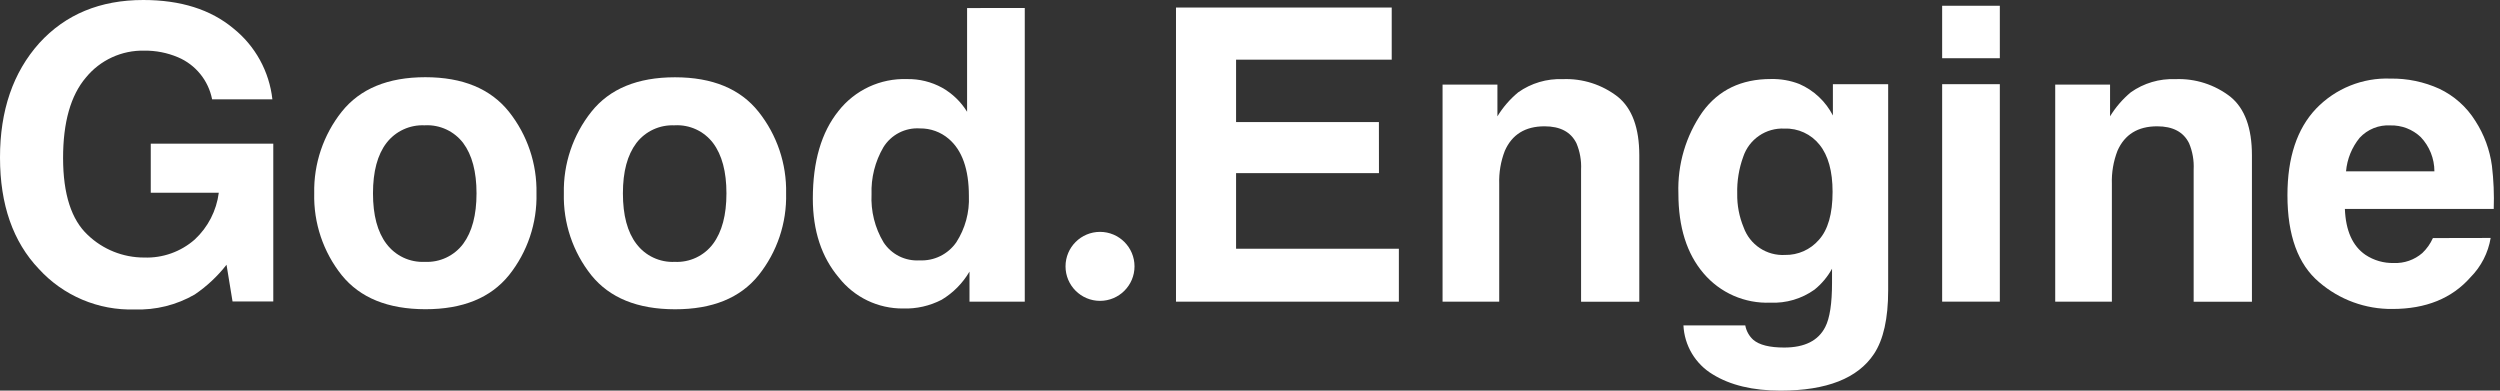
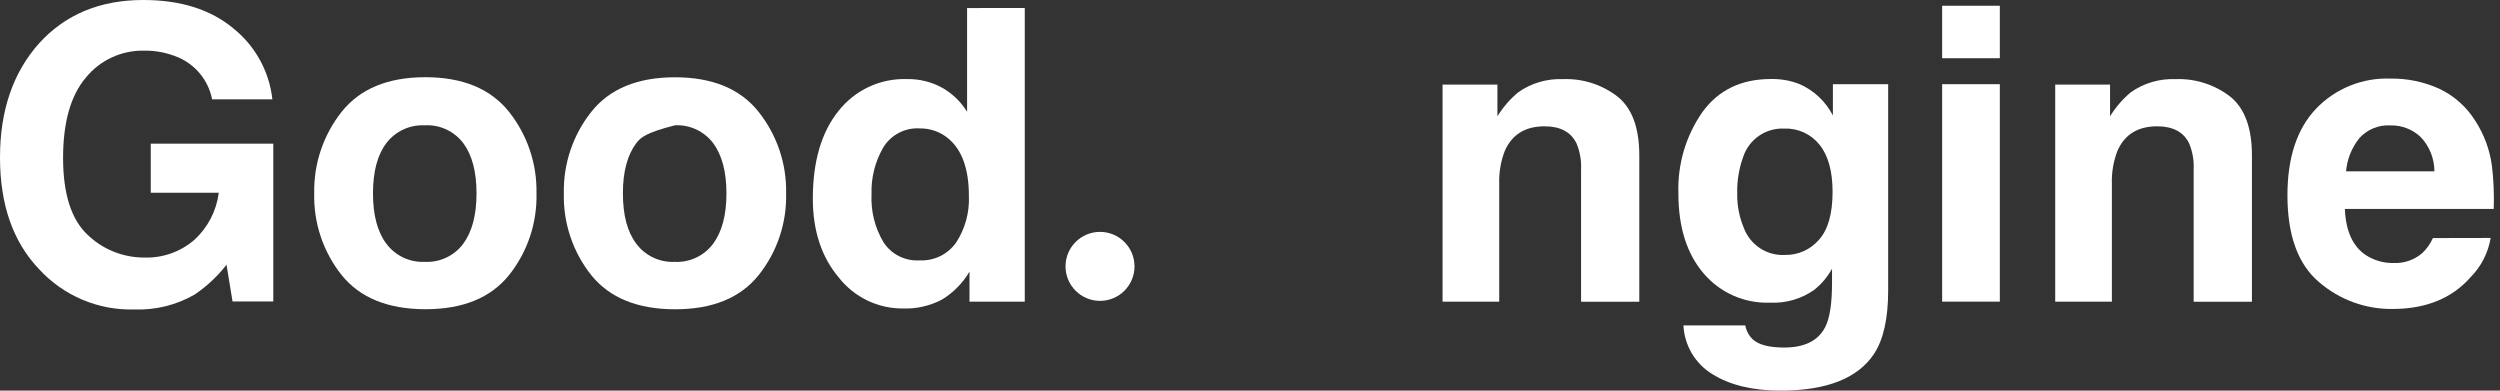
<svg xmlns="http://www.w3.org/2000/svg" width="128" height="20" viewBox="0 0 128 20" fill="none">
  <rect x="0" y="0" width="128" height="20" fill="#333333" stroke="none" />
  <path d="M56.321 15.404C57.296 15.404 58.087 14.613 58.087 13.638C58.087 12.663 57.296 11.872 56.321 11.872C55.345 11.872 54.555 12.663 54.555 13.638C54.555 14.613 55.345 15.404 56.321 15.404Z" fill="white" />
  <path d="M9.971 15.078C9.038 15.617 7.972 15.882 6.894 15.844C5.976 15.873 5.062 15.702 4.216 15.344C3.369 14.986 2.61 14.449 1.991 13.771C0.666 12.38 0.002 10.48 4.68972e-06 8.07C-0.002 5.66 0.669 3.705 2.012 2.206C3.353 0.735 5.128 0 7.334 0C9.248 0 10.786 0.485 11.949 1.455C12.504 1.899 12.966 2.449 13.309 3.072C13.651 3.695 13.868 4.379 13.946 5.085H10.86C10.767 4.611 10.56 4.166 10.255 3.791C9.95 3.415 9.558 3.12 9.113 2.932C8.567 2.701 7.979 2.586 7.387 2.593C6.817 2.58 6.252 2.697 5.734 2.936C5.216 3.174 4.76 3.527 4.399 3.969C3.618 4.886 3.228 6.263 3.23 8.1C3.232 9.938 3.654 11.249 4.495 12.032C5.271 12.774 6.304 13.187 7.377 13.186C8.328 13.221 9.256 12.891 9.971 12.263C10.649 11.634 11.084 10.787 11.202 9.869H7.719V7.356H13.992V15.435H11.906L11.598 13.555C11.139 14.144 10.589 14.658 9.971 15.078Z" fill="white" />
  <path d="M26.059 5.722C27.001 6.908 27.499 8.386 27.468 9.9C27.506 11.419 27.007 12.903 26.059 14.09C25.118 15.253 23.69 15.834 21.776 15.832C19.863 15.829 18.436 15.249 17.497 14.09C16.549 12.902 16.05 11.417 16.088 9.897C16.057 8.383 16.555 6.905 17.497 5.719C18.438 4.542 19.865 3.953 21.776 3.953C23.688 3.953 25.116 4.543 26.059 5.722ZM21.752 6.417C21.375 6.397 21 6.469 20.657 6.627C20.315 6.784 20.016 7.023 19.786 7.322C19.326 7.925 19.097 8.784 19.097 9.9C19.097 11.016 19.326 11.877 19.786 12.484C20.014 12.787 20.312 13.029 20.654 13.19C20.997 13.351 21.374 13.425 21.752 13.407C22.13 13.425 22.506 13.351 22.848 13.19C23.19 13.029 23.488 12.787 23.715 12.484C24.17 11.869 24.398 11.008 24.398 9.9C24.398 8.792 24.17 7.933 23.715 7.322C23.488 7.025 23.192 6.787 22.854 6.629C22.515 6.471 22.144 6.398 21.77 6.414L21.752 6.417Z" fill="white" />
-   <path d="M38.837 5.722C39.781 6.908 40.281 8.386 40.249 9.9C40.287 11.421 39.787 12.906 38.837 14.094C37.9 15.257 36.473 15.837 34.558 15.835C32.642 15.833 31.216 15.252 30.278 14.094C29.33 12.905 28.831 11.42 28.869 9.9C28.837 8.386 29.335 6.908 30.278 5.722C31.216 4.545 32.642 3.957 34.558 3.957C36.473 3.957 37.9 4.545 38.837 5.722ZM34.548 6.418C34.172 6.398 33.796 6.47 33.454 6.627C33.111 6.785 32.812 7.023 32.583 7.322C32.121 7.938 31.893 8.784 31.893 9.9C31.893 11.017 32.121 11.879 32.583 12.485C32.81 12.787 33.108 13.03 33.451 13.19C33.794 13.351 34.17 13.426 34.548 13.408C34.926 13.426 35.302 13.351 35.643 13.19C35.985 13.029 36.282 12.787 36.508 12.485C36.966 11.869 37.194 11.008 37.194 9.9C37.194 8.793 36.966 7.933 36.508 7.322C36.28 7.023 35.983 6.784 35.641 6.625C35.299 6.467 34.924 6.395 34.548 6.415V6.418Z" fill="white" />
+   <path d="M38.837 5.722C39.781 6.908 40.281 8.386 40.249 9.9C40.287 11.421 39.787 12.906 38.837 14.094C37.9 15.257 36.473 15.837 34.558 15.835C32.642 15.833 31.216 15.252 30.278 14.094C29.33 12.905 28.831 11.42 28.869 9.9C28.837 8.386 29.335 6.908 30.278 5.722C31.216 4.545 32.642 3.957 34.558 3.957C36.473 3.957 37.9 4.545 38.837 5.722ZM34.548 6.418C33.111 6.785 32.812 7.023 32.583 7.322C32.121 7.938 31.893 8.784 31.893 9.9C31.893 11.017 32.121 11.879 32.583 12.485C32.81 12.787 33.108 13.03 33.451 13.19C33.794 13.351 34.17 13.426 34.548 13.408C34.926 13.426 35.302 13.351 35.643 13.19C35.985 13.029 36.282 12.787 36.508 12.485C36.966 11.869 37.194 11.008 37.194 9.9C37.194 8.793 36.966 7.933 36.508 7.322C36.28 7.023 35.983 6.784 35.641 6.625C35.299 6.467 34.924 6.395 34.548 6.415V6.418Z" fill="white" />
  <path d="M52.468 0.409V15.444H49.638V13.906C49.292 14.498 48.803 14.993 48.216 15.346C47.605 15.663 46.923 15.818 46.235 15.795C45.604 15.8 44.98 15.66 44.411 15.387C43.842 15.113 43.343 14.713 42.952 14.217C42.062 13.164 41.617 11.815 41.617 10.168C41.617 8.267 42.055 6.771 42.931 5.682C43.346 5.153 43.881 4.729 44.49 4.445C45.1 4.162 45.769 4.026 46.441 4.049C47.069 4.037 47.688 4.19 48.238 4.492C48.761 4.787 49.2 5.211 49.515 5.722V0.412L52.468 0.409ZM44.623 9.946C44.58 10.81 44.794 11.666 45.238 12.408C45.436 12.711 45.712 12.957 46.036 13.119C46.361 13.281 46.722 13.354 47.084 13.331C47.45 13.349 47.814 13.274 48.142 13.112C48.47 12.951 48.752 12.708 48.961 12.408C49.418 11.701 49.644 10.87 49.607 10.029C49.607 8.668 49.262 7.693 48.573 7.107C48.164 6.757 47.641 6.568 47.103 6.575C46.732 6.55 46.362 6.627 46.032 6.797C45.702 6.967 45.424 7.224 45.229 7.541C44.803 8.27 44.593 9.105 44.623 9.949V9.946Z" fill="white" />
-   <path d="M70.603 8.866H63.287V12.736H71.622V15.444H60.211V0.387H71.256V3.055H63.287V6.251H70.6L70.603 8.866Z" fill="white" />
  <path d="M79.08 6.467C78.094 6.467 77.416 6.886 77.047 7.722C76.838 8.262 76.741 8.839 76.76 9.418V15.444H73.859V4.332H76.668V5.956C76.952 5.49 77.312 5.074 77.733 4.726C78.397 4.257 79.197 4.02 80.009 4.052C81.028 4.01 82.029 4.33 82.834 4.957C83.566 5.555 83.932 6.554 83.932 7.953V15.45H80.951V8.682C80.974 8.221 80.893 7.76 80.714 7.335C80.429 6.756 79.884 6.467 79.08 6.467Z" fill="white" />
  <path d="M89.764 17.395C90.072 17.662 90.604 17.794 91.349 17.794C92.395 17.794 93.096 17.444 93.453 16.742C93.685 16.293 93.8 15.537 93.8 14.475V13.758C93.573 14.172 93.267 14.537 92.899 14.832C92.243 15.299 91.449 15.533 90.644 15.496C89.996 15.522 89.35 15.4 88.756 15.139C88.162 14.878 87.636 14.484 87.217 13.989C86.362 12.986 85.934 11.623 85.934 9.909C85.882 8.421 86.314 6.956 87.165 5.735C87.985 4.609 89.152 4.046 90.666 4.046C91.165 4.034 91.661 4.12 92.127 4.301C92.868 4.624 93.474 5.194 93.844 5.913V4.31H96.674V14.872C96.674 16.307 96.432 17.39 95.948 18.121C95.117 19.372 93.524 19.998 91.167 20C89.744 20 88.583 19.721 87.684 19.163C87.249 18.901 86.886 18.535 86.625 18.098C86.365 17.661 86.216 17.167 86.192 16.659H89.358C89.409 16.942 89.551 17.201 89.764 17.395ZM89.275 11.645C89.43 12.077 89.72 12.448 90.102 12.702C90.485 12.956 90.939 13.079 91.398 13.053C91.724 13.059 92.048 12.992 92.346 12.86C92.644 12.727 92.909 12.53 93.124 12.284C93.593 11.768 93.828 10.947 93.828 9.823C93.828 8.769 93.606 7.965 93.161 7.411C92.947 7.142 92.674 6.928 92.362 6.784C92.051 6.64 91.71 6.571 91.367 6.584C90.905 6.56 90.449 6.688 90.067 6.949C89.685 7.209 89.4 7.588 89.253 8.027C89.033 8.631 88.929 9.272 88.946 9.915C88.935 10.508 89.047 11.097 89.275 11.645Z" fill="white" />
  <path d="M102.391 0.295V2.981H99.438V0.295H102.391ZM102.391 4.31V15.444H99.438V4.31H102.391Z" fill="white" />
  <path d="M110.447 6.467C109.46 6.467 108.78 6.886 108.414 7.722C108.206 8.262 108.108 8.839 108.128 9.418V15.444H105.227V4.332H108.035V5.956C108.32 5.491 108.678 5.075 109.097 4.726C109.762 4.256 110.563 4.019 111.377 4.052C112.395 4.01 113.396 4.33 114.201 4.957C114.933 5.555 115.299 6.554 115.299 7.953V15.45H112.315V8.682C112.339 8.221 112.259 7.761 112.081 7.335C111.796 6.756 111.251 6.467 110.447 6.467Z" fill="white" />
  <path d="M127.522 12.183C127.395 12.944 127.035 13.647 126.491 14.195C125.538 15.278 124.204 15.819 122.492 15.819C121.117 15.834 119.784 15.347 118.742 14.45C117.659 13.538 117.117 12.053 117.117 9.996C117.117 8.07 117.606 6.592 118.585 5.562C119.075 5.052 119.667 4.651 120.323 4.386C120.979 4.121 121.683 3.997 122.39 4.024C123.252 4.01 124.107 4.188 124.892 4.544C125.652 4.904 126.293 5.476 126.737 6.19C127.187 6.885 127.477 7.671 127.587 8.491C127.674 9.223 127.705 9.96 127.679 10.697H120.058C120.101 11.814 120.452 12.595 121.11 13.047C121.54 13.333 122.047 13.479 122.563 13.466C123.097 13.488 123.62 13.306 124.024 12.955C124.252 12.737 124.436 12.477 124.565 12.189L127.522 12.183ZM124.642 8.771C124.641 8.118 124.39 7.491 123.941 7.018C123.733 6.821 123.489 6.667 123.222 6.564C122.955 6.462 122.67 6.413 122.384 6.421C122.092 6.404 121.8 6.452 121.529 6.562C121.257 6.672 121.014 6.84 120.815 7.054C120.415 7.544 120.172 8.142 120.117 8.771H124.642Z" fill="white" />
</svg>